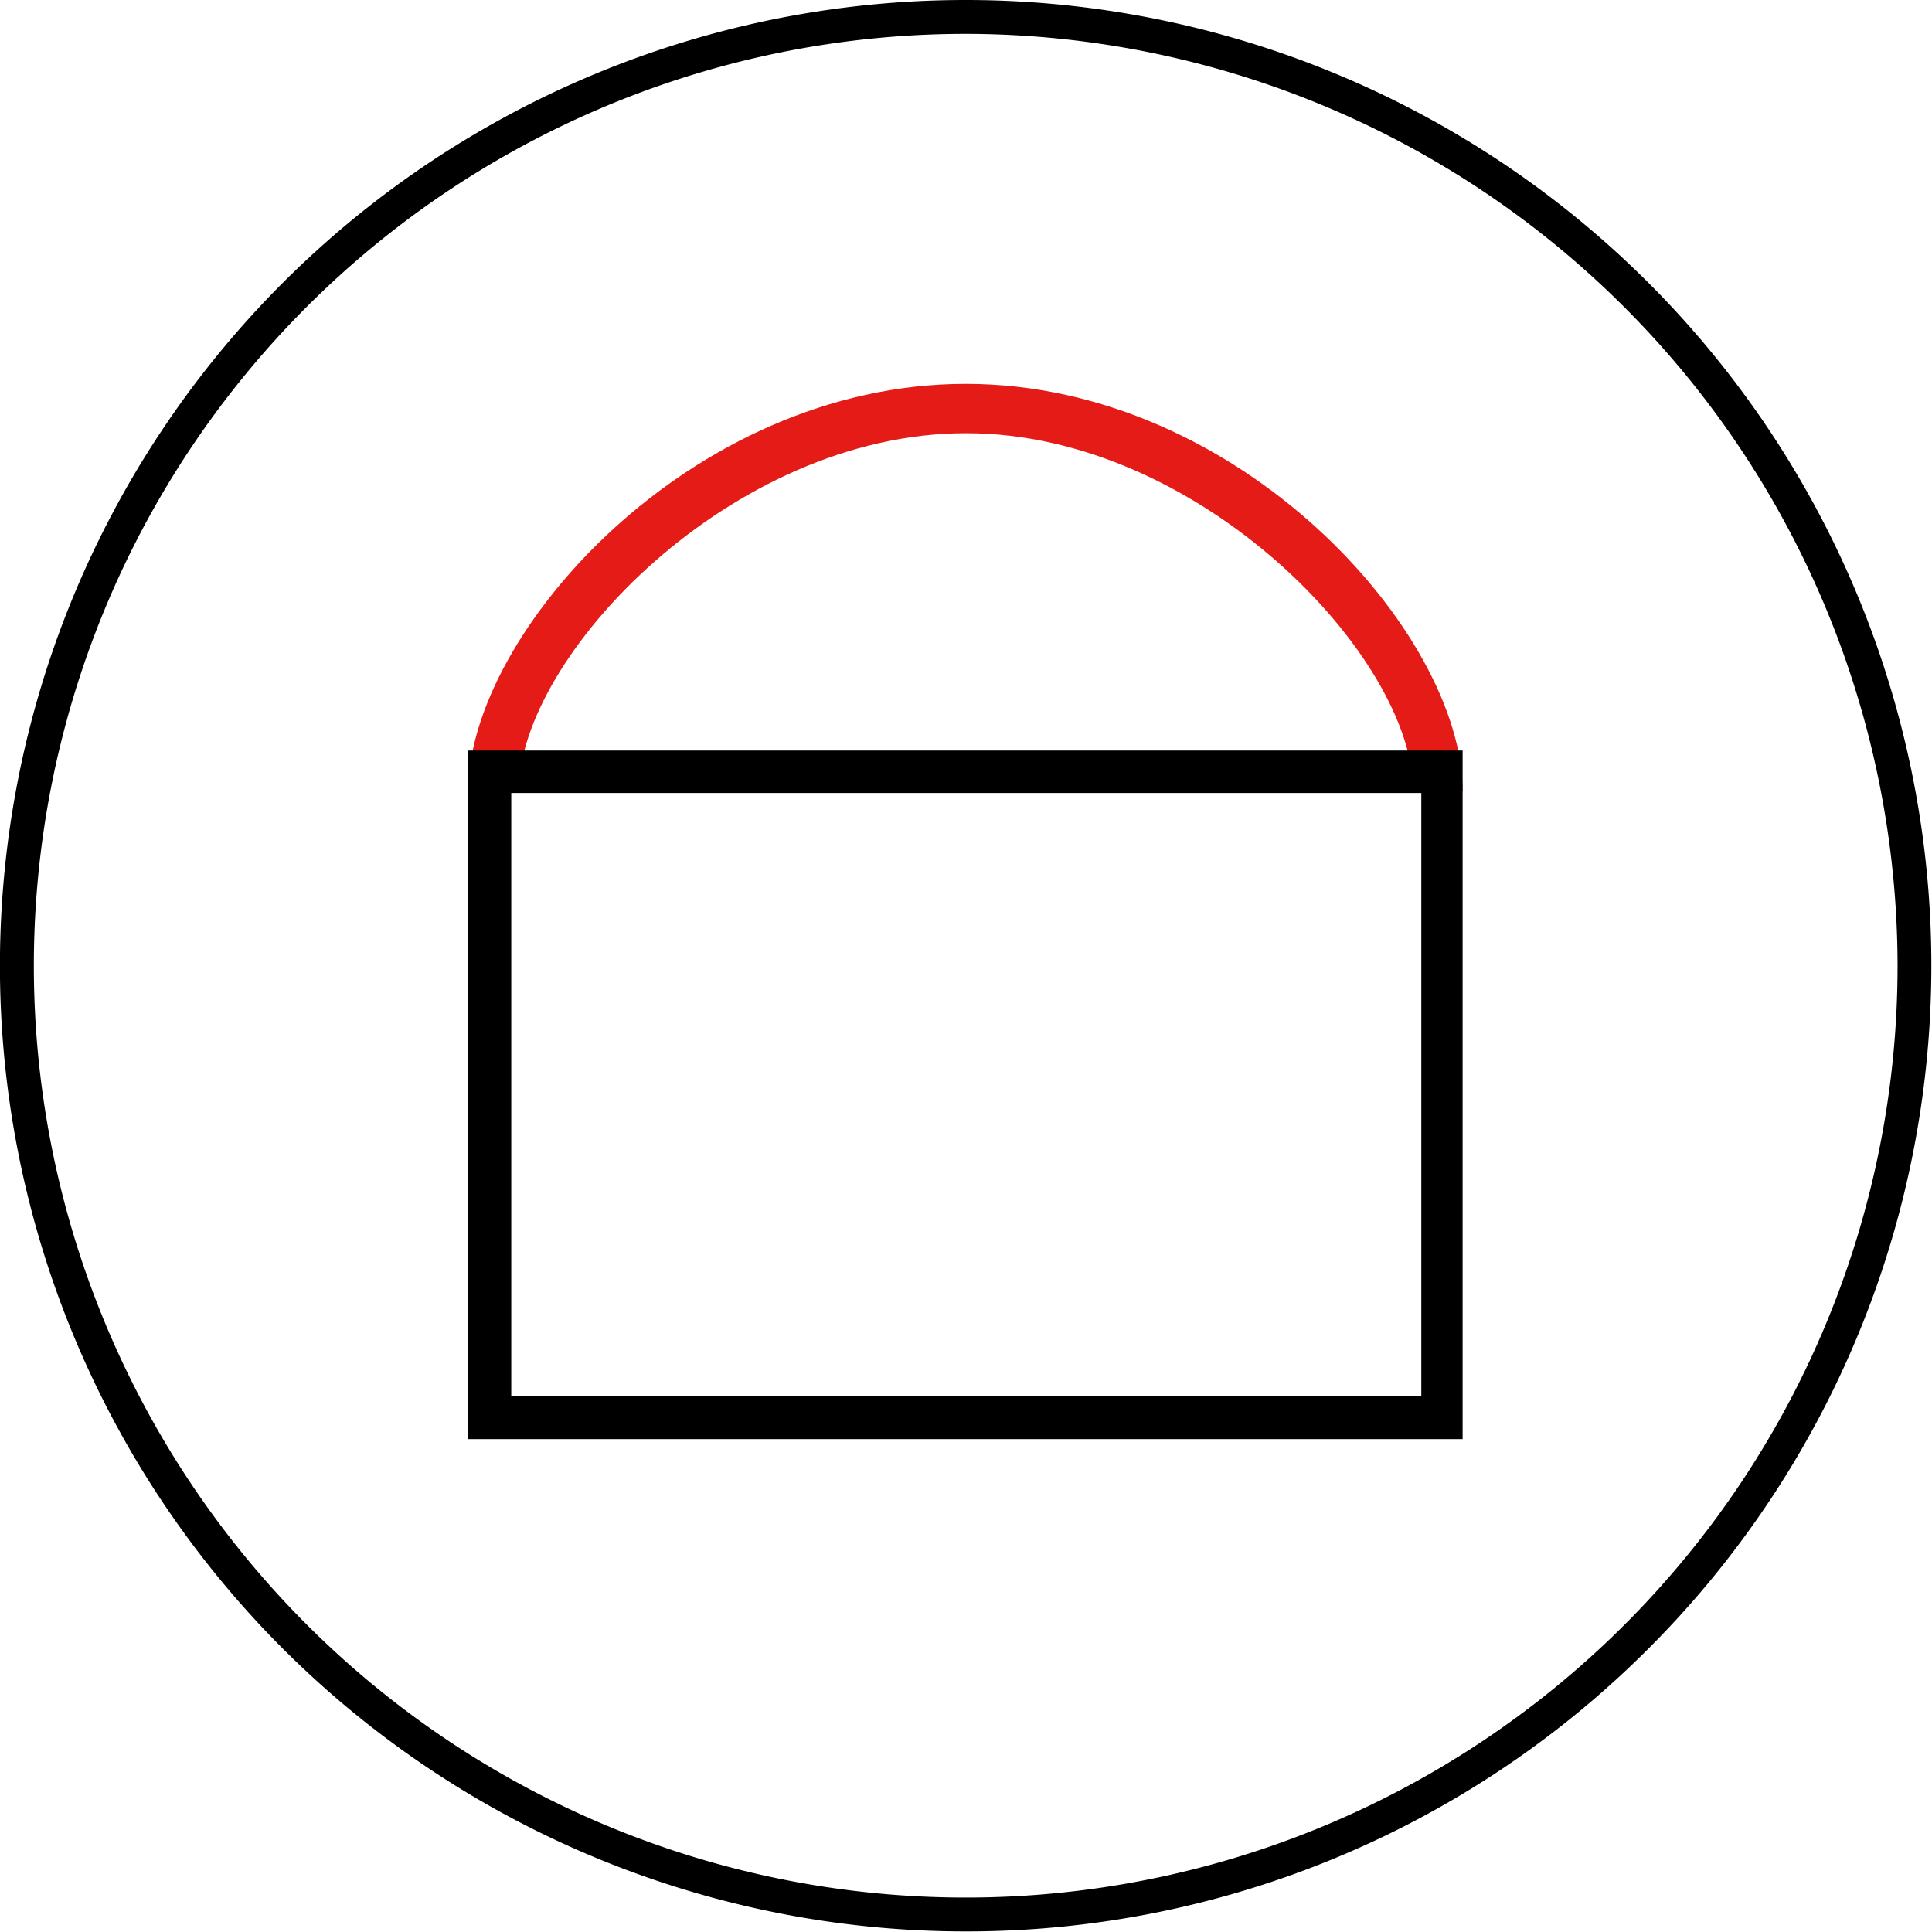
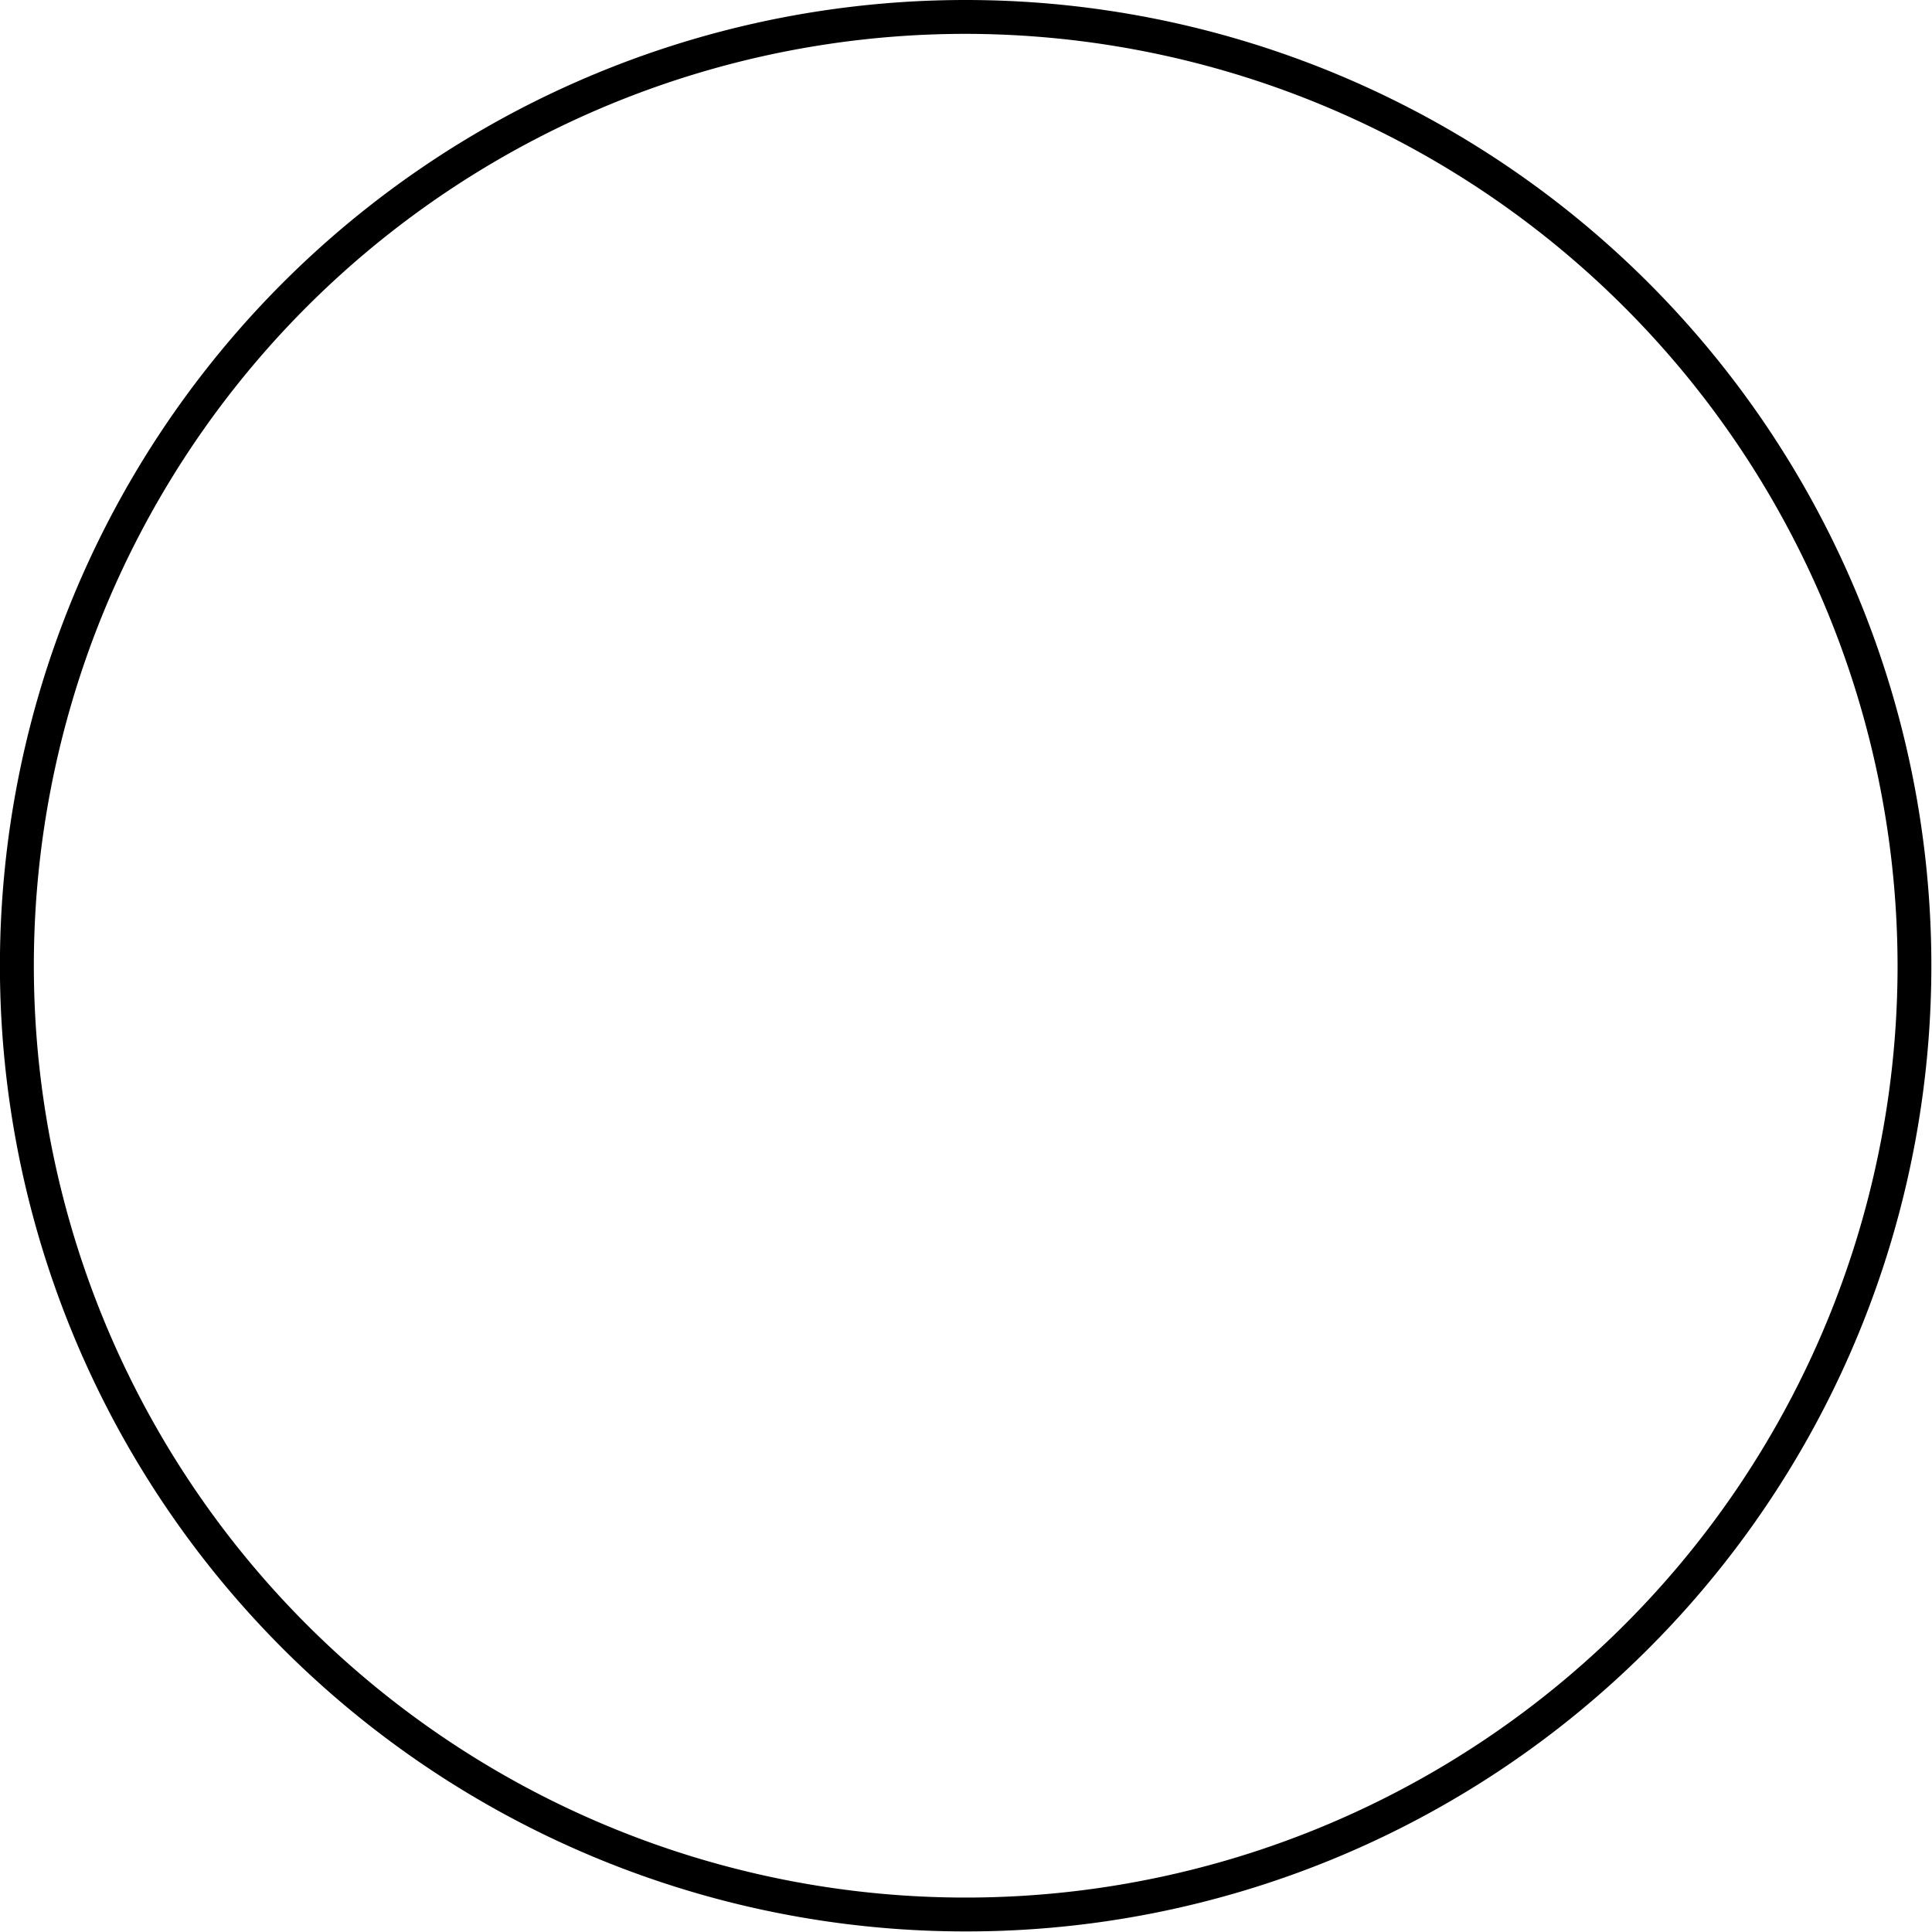
<svg xmlns="http://www.w3.org/2000/svg" id="Ebene_1" data-name="Ebene 1" viewBox="0 0 33.67 33.67">
  <defs>
    <style>.cls-1{fill:#e41b17;}.cls-1,.cls-2{fill-rule:evenodd;}</style>
  </defs>
-   <path class="cls-1" d="M142.2,132.41c-4.08,0-7.79,3.89-7.79,6.24h-.88c0-2.75,3.88-7.1,8.67-7.1s8.66,4.35,8.66,7.1H150c0-2.34-3.72-6.24-7.79-6.24" transform="translate(-125.37 -124.86)" />
  <path class="cls-2" d="M142.2,125.45a16.24,16.24,0,1,0,16.24,16.24,16.26,16.26,0,0,0-16.24-16.24m0,33.07a16.83,16.83,0,1,1,11.9-4.93A16.79,16.79,0,0,1,142.2,158.52Z" transform="translate(-125.37 -124.86)" />
-   <path class="cls-2" d="M150.86,149.94H133.53v-12h17.33Zm-16.58-.75h15.86V138.68H134.28Z" transform="translate(-125.37 -124.86)" />
</svg>